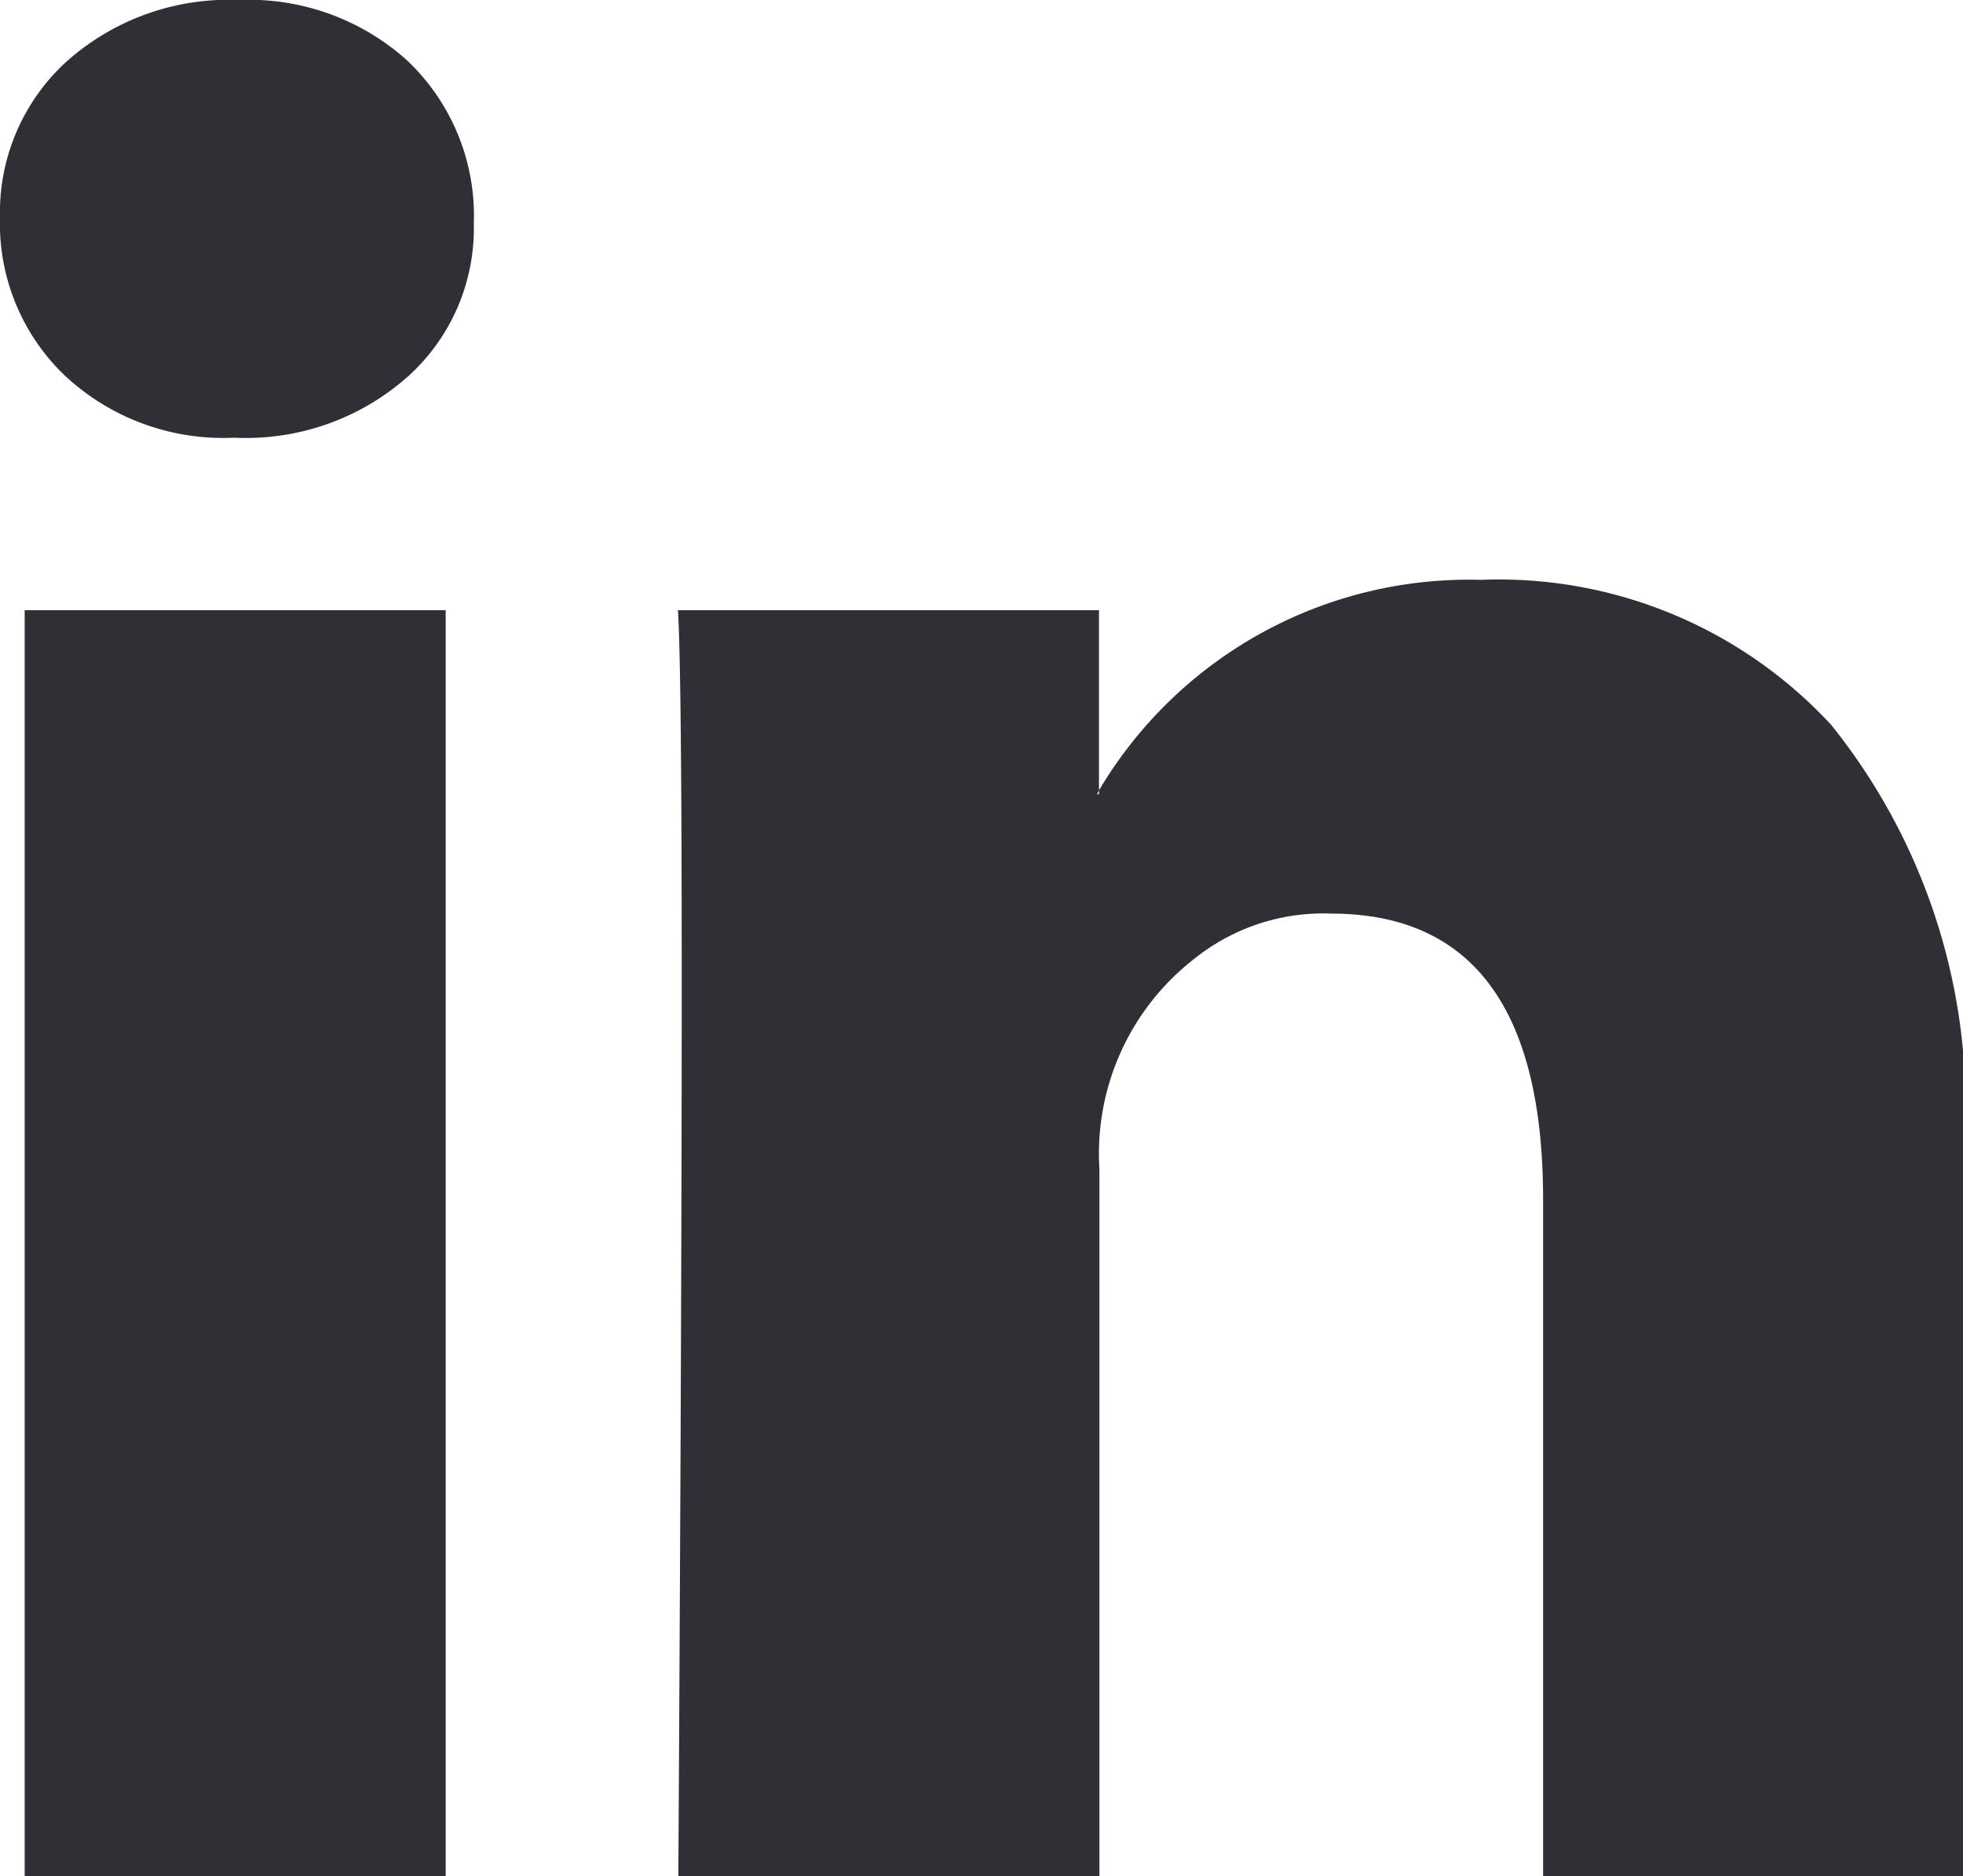
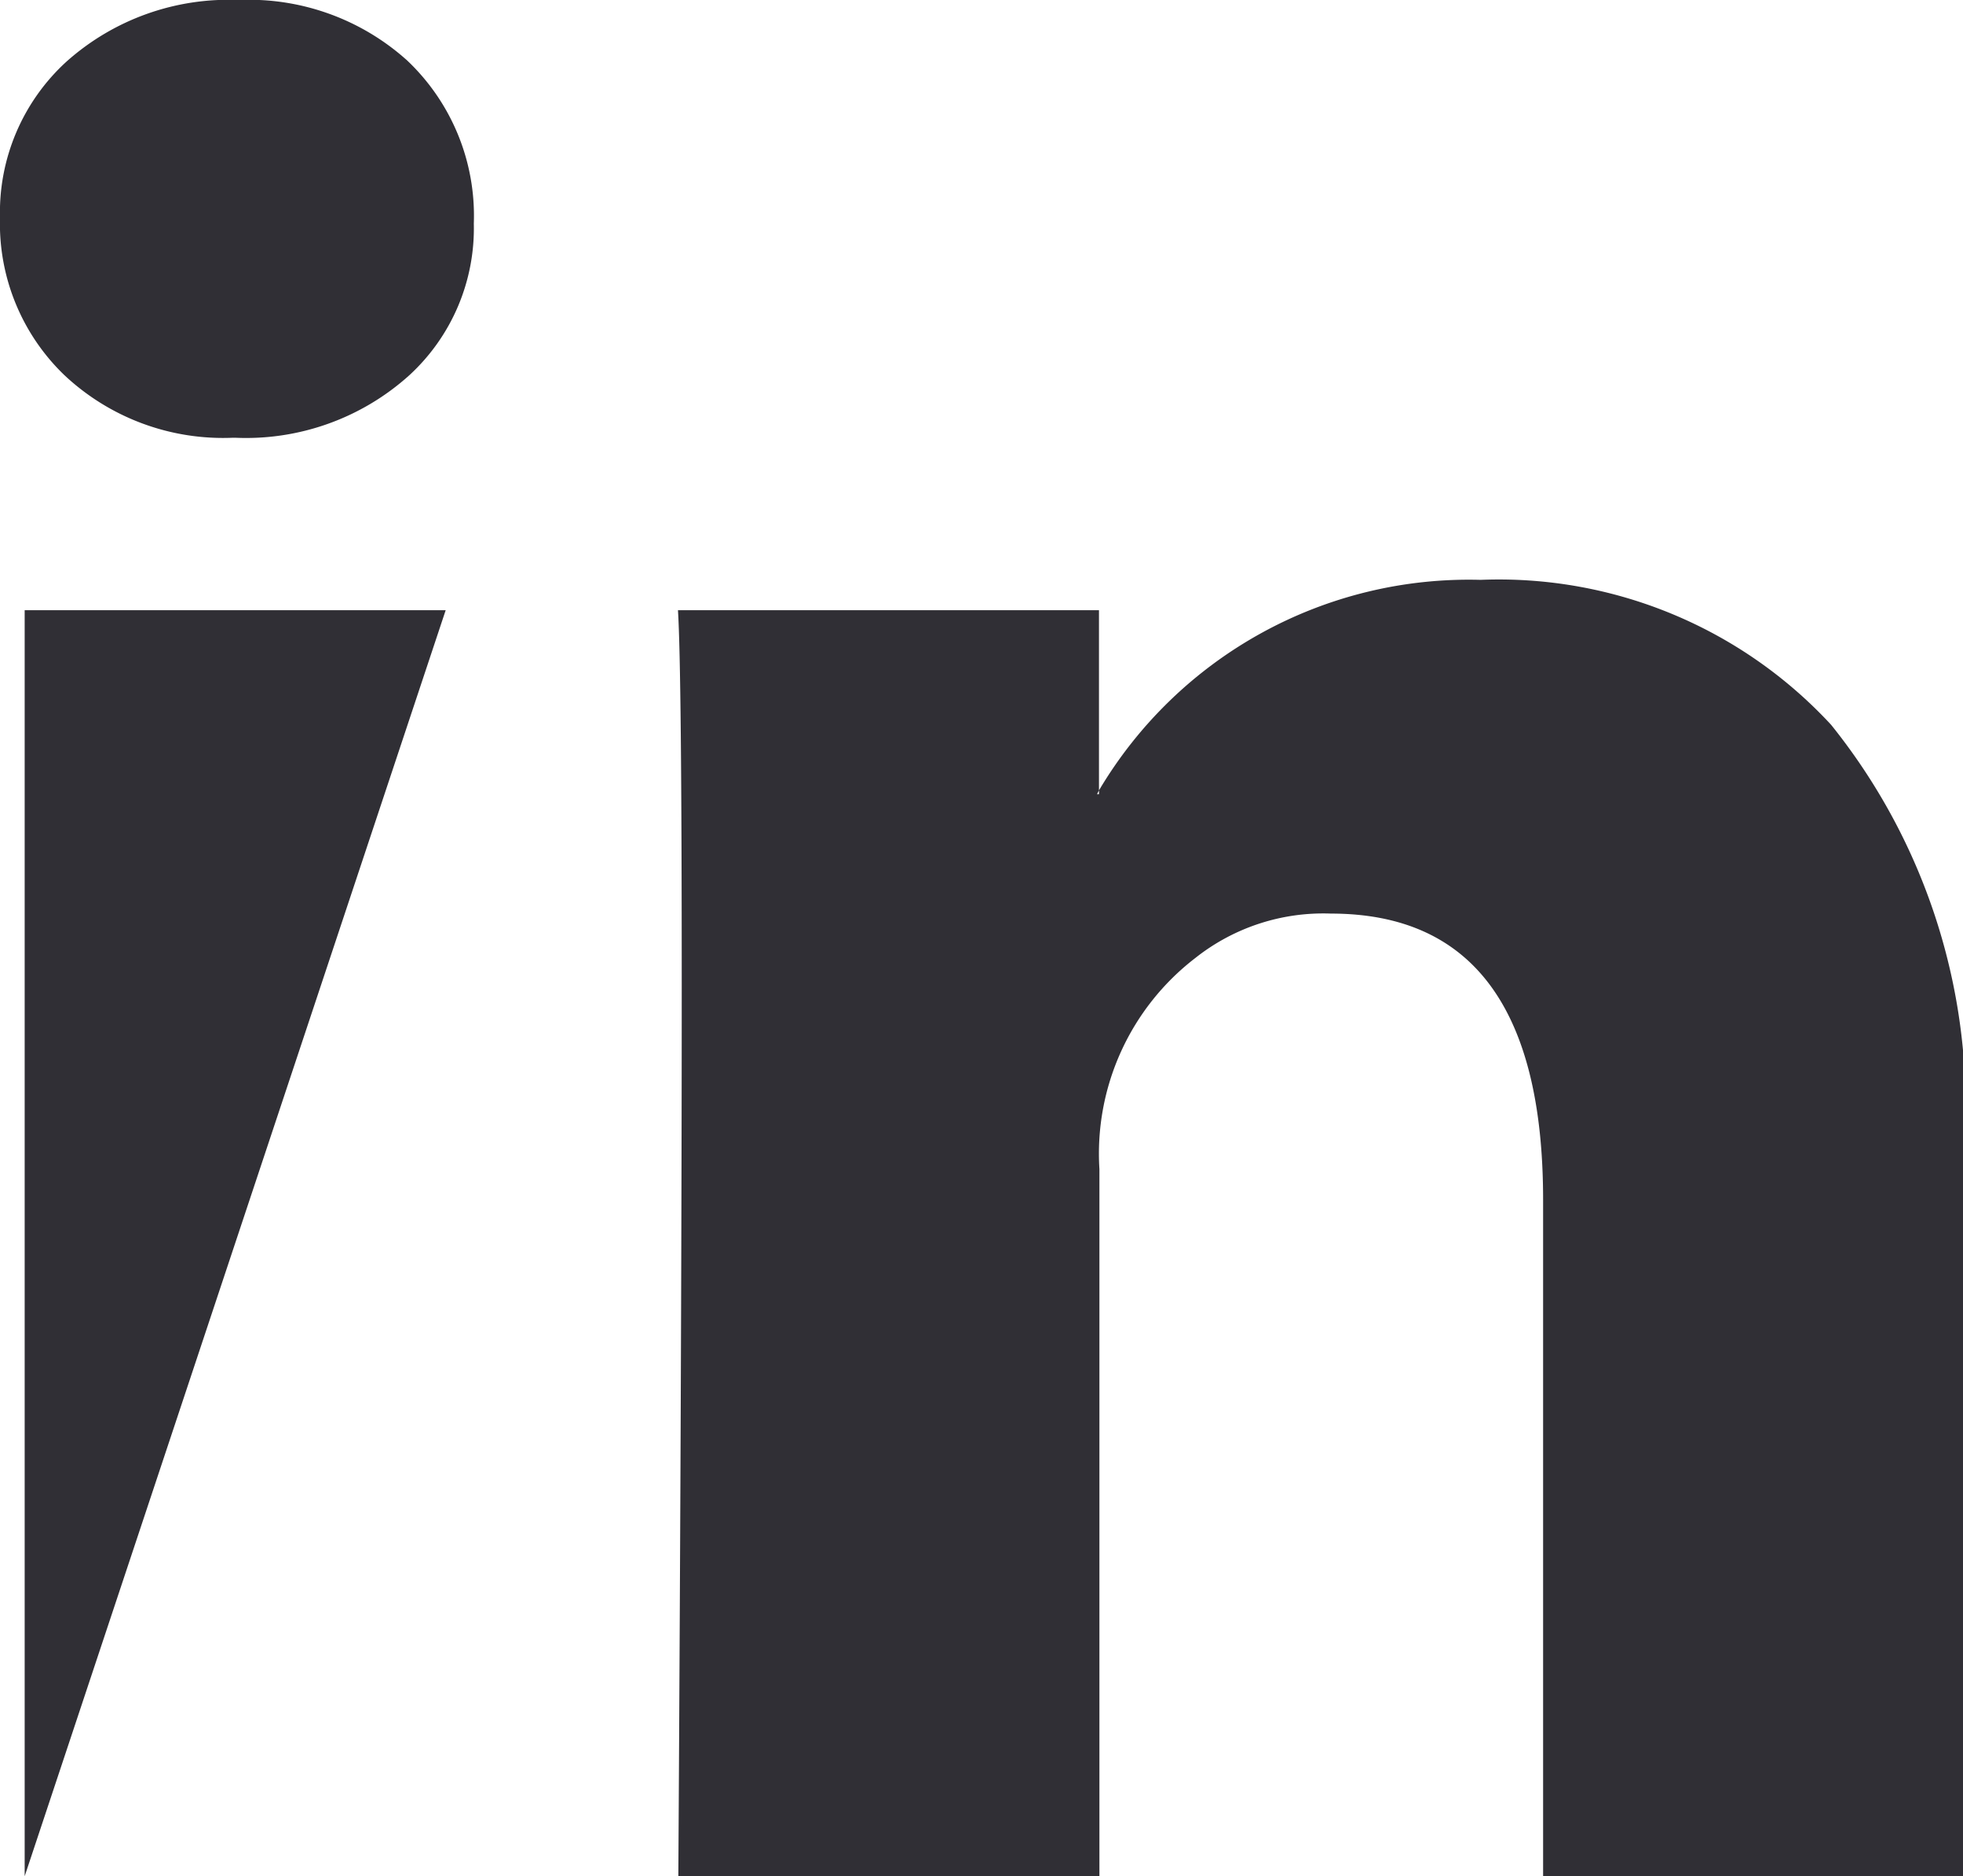
<svg xmlns="http://www.w3.org/2000/svg" width="26.577" height="25.397" viewBox="0 0 26.577 25.397">
-   <path id="linkedin" d="M0,7.95A2.763,2.763,0,0,1,.9,5.834,3.294,3.294,0,0,1,3.232,5a3.2,3.2,0,0,1,2.283.821,2.894,2.894,0,0,1,.9,2.206,2.7,2.7,0,0,1-.872,2.052,3.3,3.3,0,0,1-2.36.847H3.155a3.139,3.139,0,0,1-2.283-.847A2.843,2.843,0,0,1,0,7.95ZM.334,30.4V13.261h5.7V30.4Zm8.851,0h5.7V20.828a3.34,3.34,0,0,1,1.3-2.86,2.787,2.787,0,0,1,1.834-.6q2.873,0,2.873,3.874V30.4h5.7V20.572a8.257,8.257,0,0,0-1.8-5.759,6.126,6.126,0,0,0-4.746-1.963A5.822,5.822,0,0,0,14.879,15.7v.051h-.026l.026-.051V13.261h-5.7q.051.821.051,5.105T9.184,30.4Z" transform="translate(0 -5)" fill="#302f35" />
+   <path id="linkedin" d="M0,7.95A2.763,2.763,0,0,1,.9,5.834,3.294,3.294,0,0,1,3.232,5a3.2,3.2,0,0,1,2.283.821,2.894,2.894,0,0,1,.9,2.206,2.7,2.7,0,0,1-.872,2.052,3.3,3.3,0,0,1-2.36.847H3.155a3.139,3.139,0,0,1-2.283-.847A2.843,2.843,0,0,1,0,7.95ZM.334,30.4V13.261h5.7Zm8.851,0h5.7V20.828a3.34,3.34,0,0,1,1.3-2.86,2.787,2.787,0,0,1,1.834-.6q2.873,0,2.873,3.874V30.4h5.7V20.572a8.257,8.257,0,0,0-1.8-5.759,6.126,6.126,0,0,0-4.746-1.963A5.822,5.822,0,0,0,14.879,15.7v.051h-.026l.026-.051V13.261h-5.7q.051.821.051,5.105T9.184,30.4Z" transform="translate(0 -5)" fill="#302f35" />
</svg>